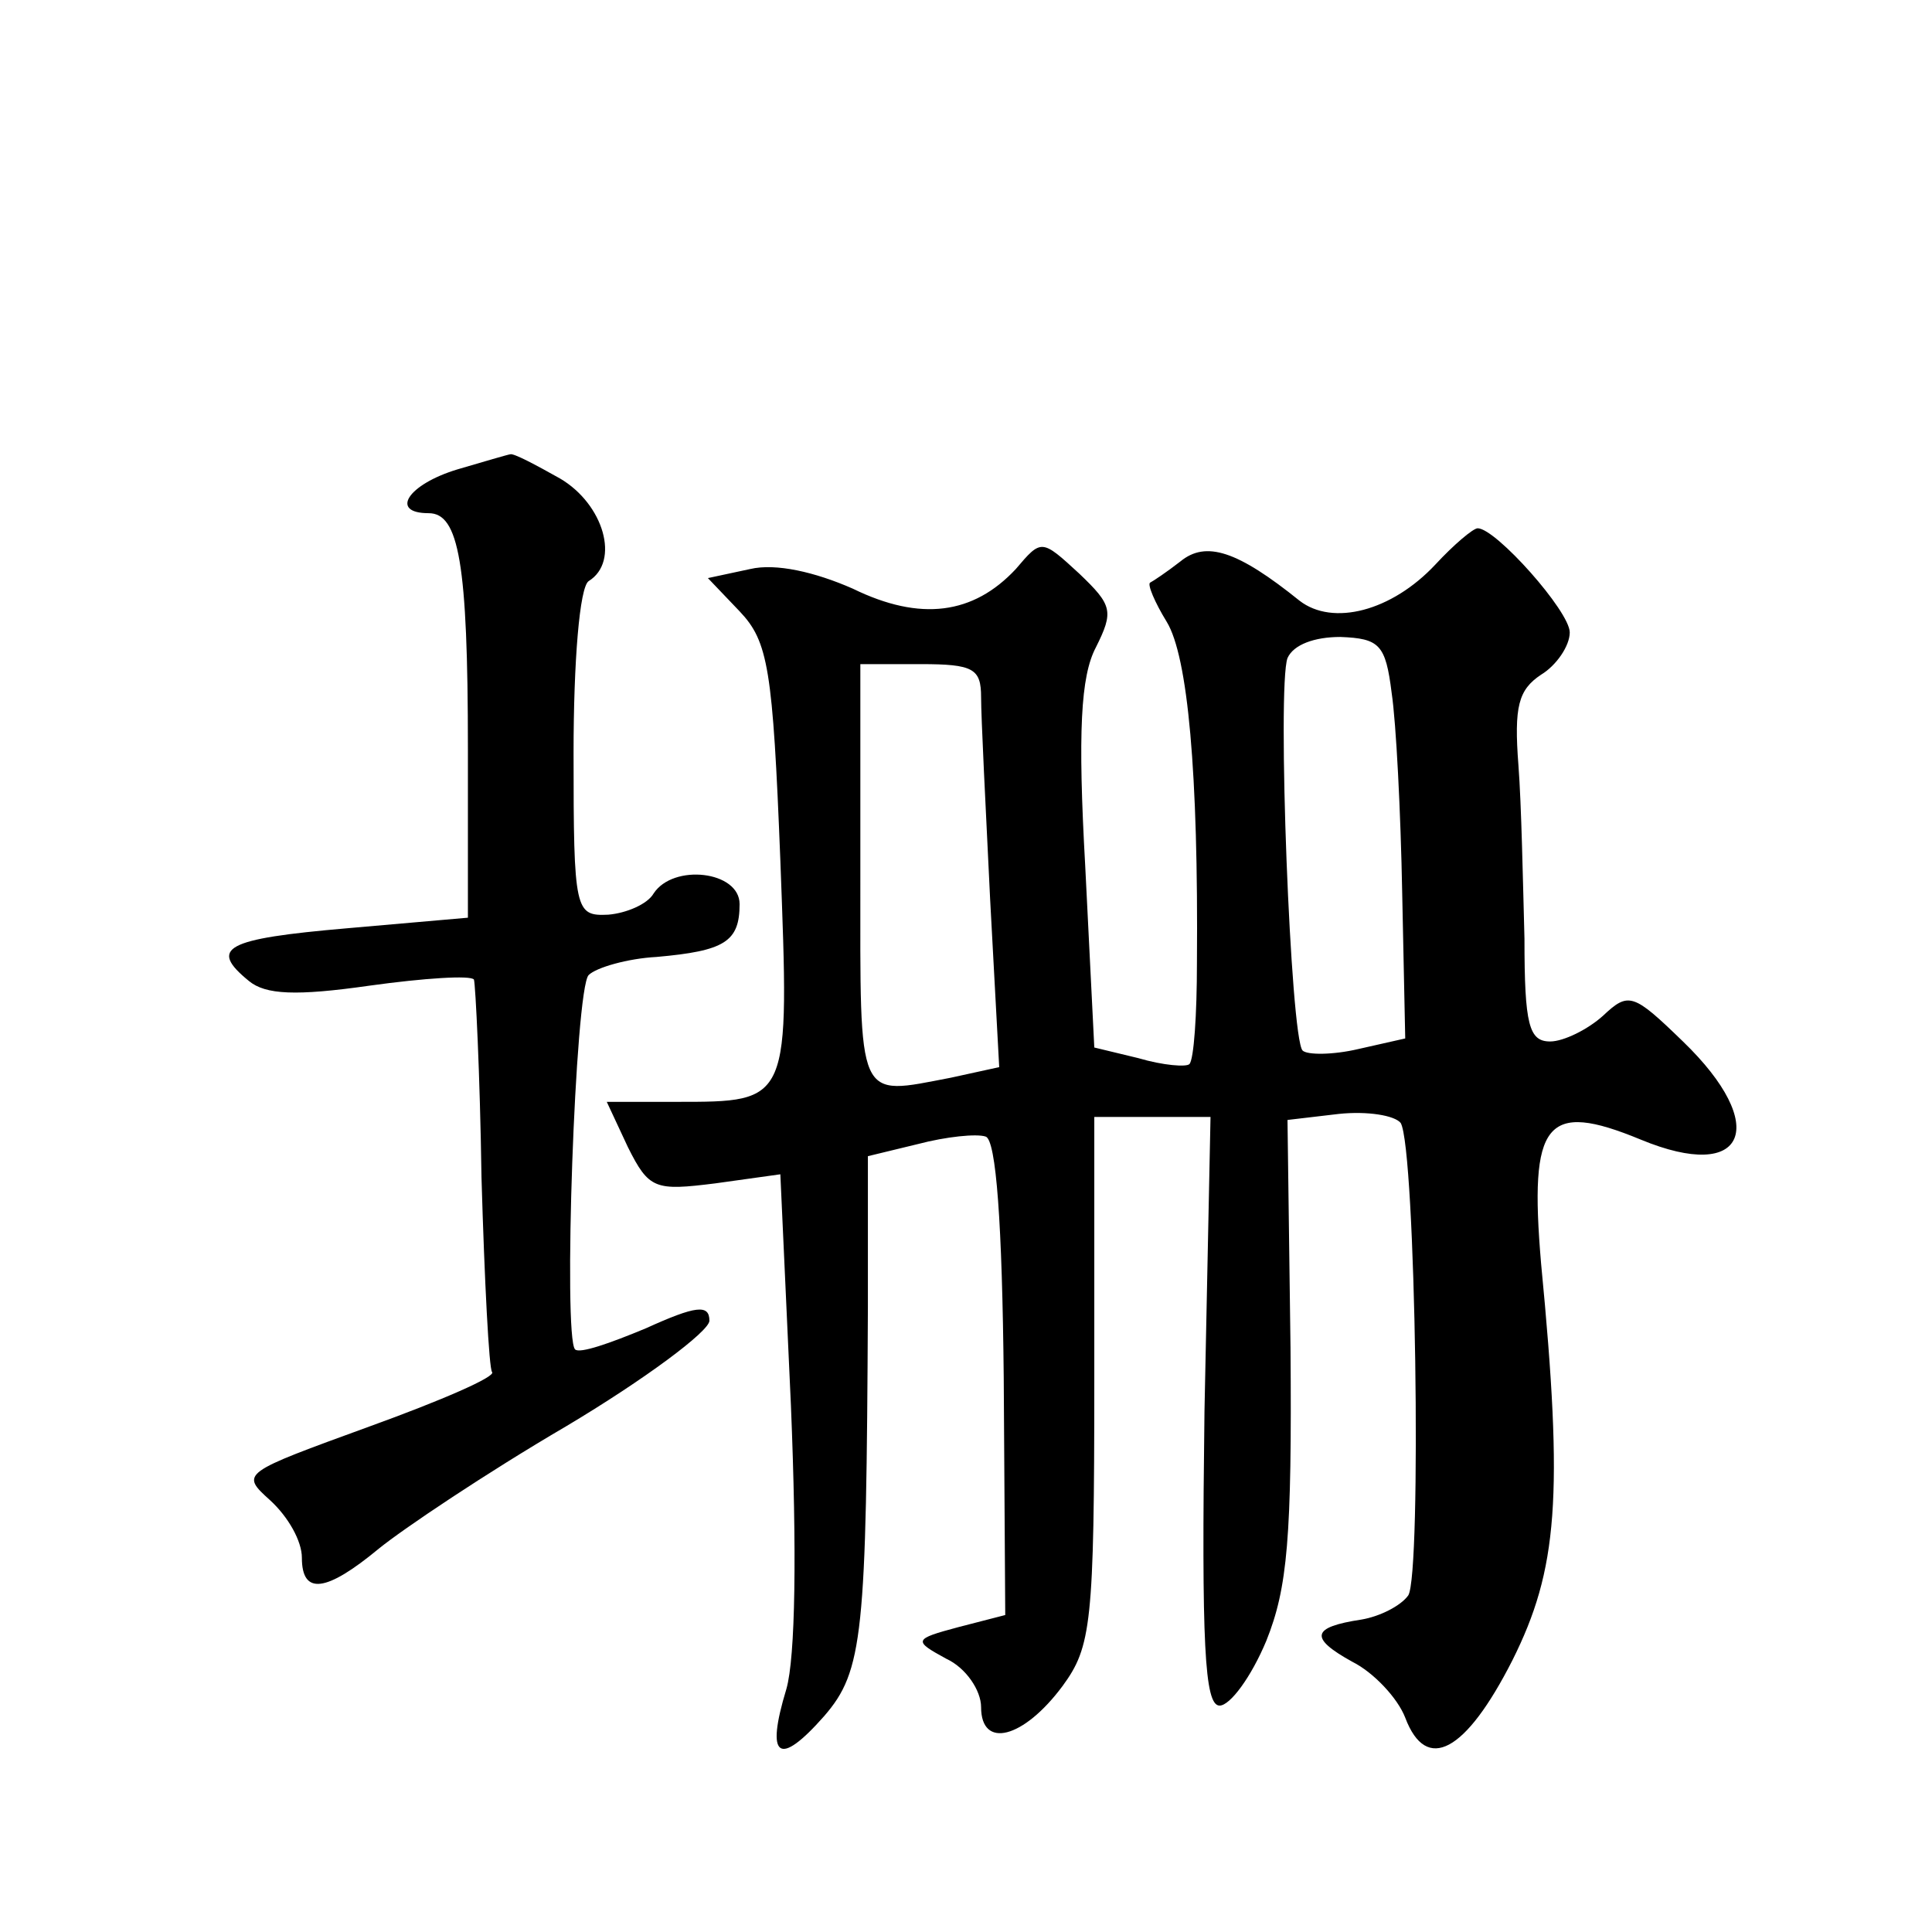
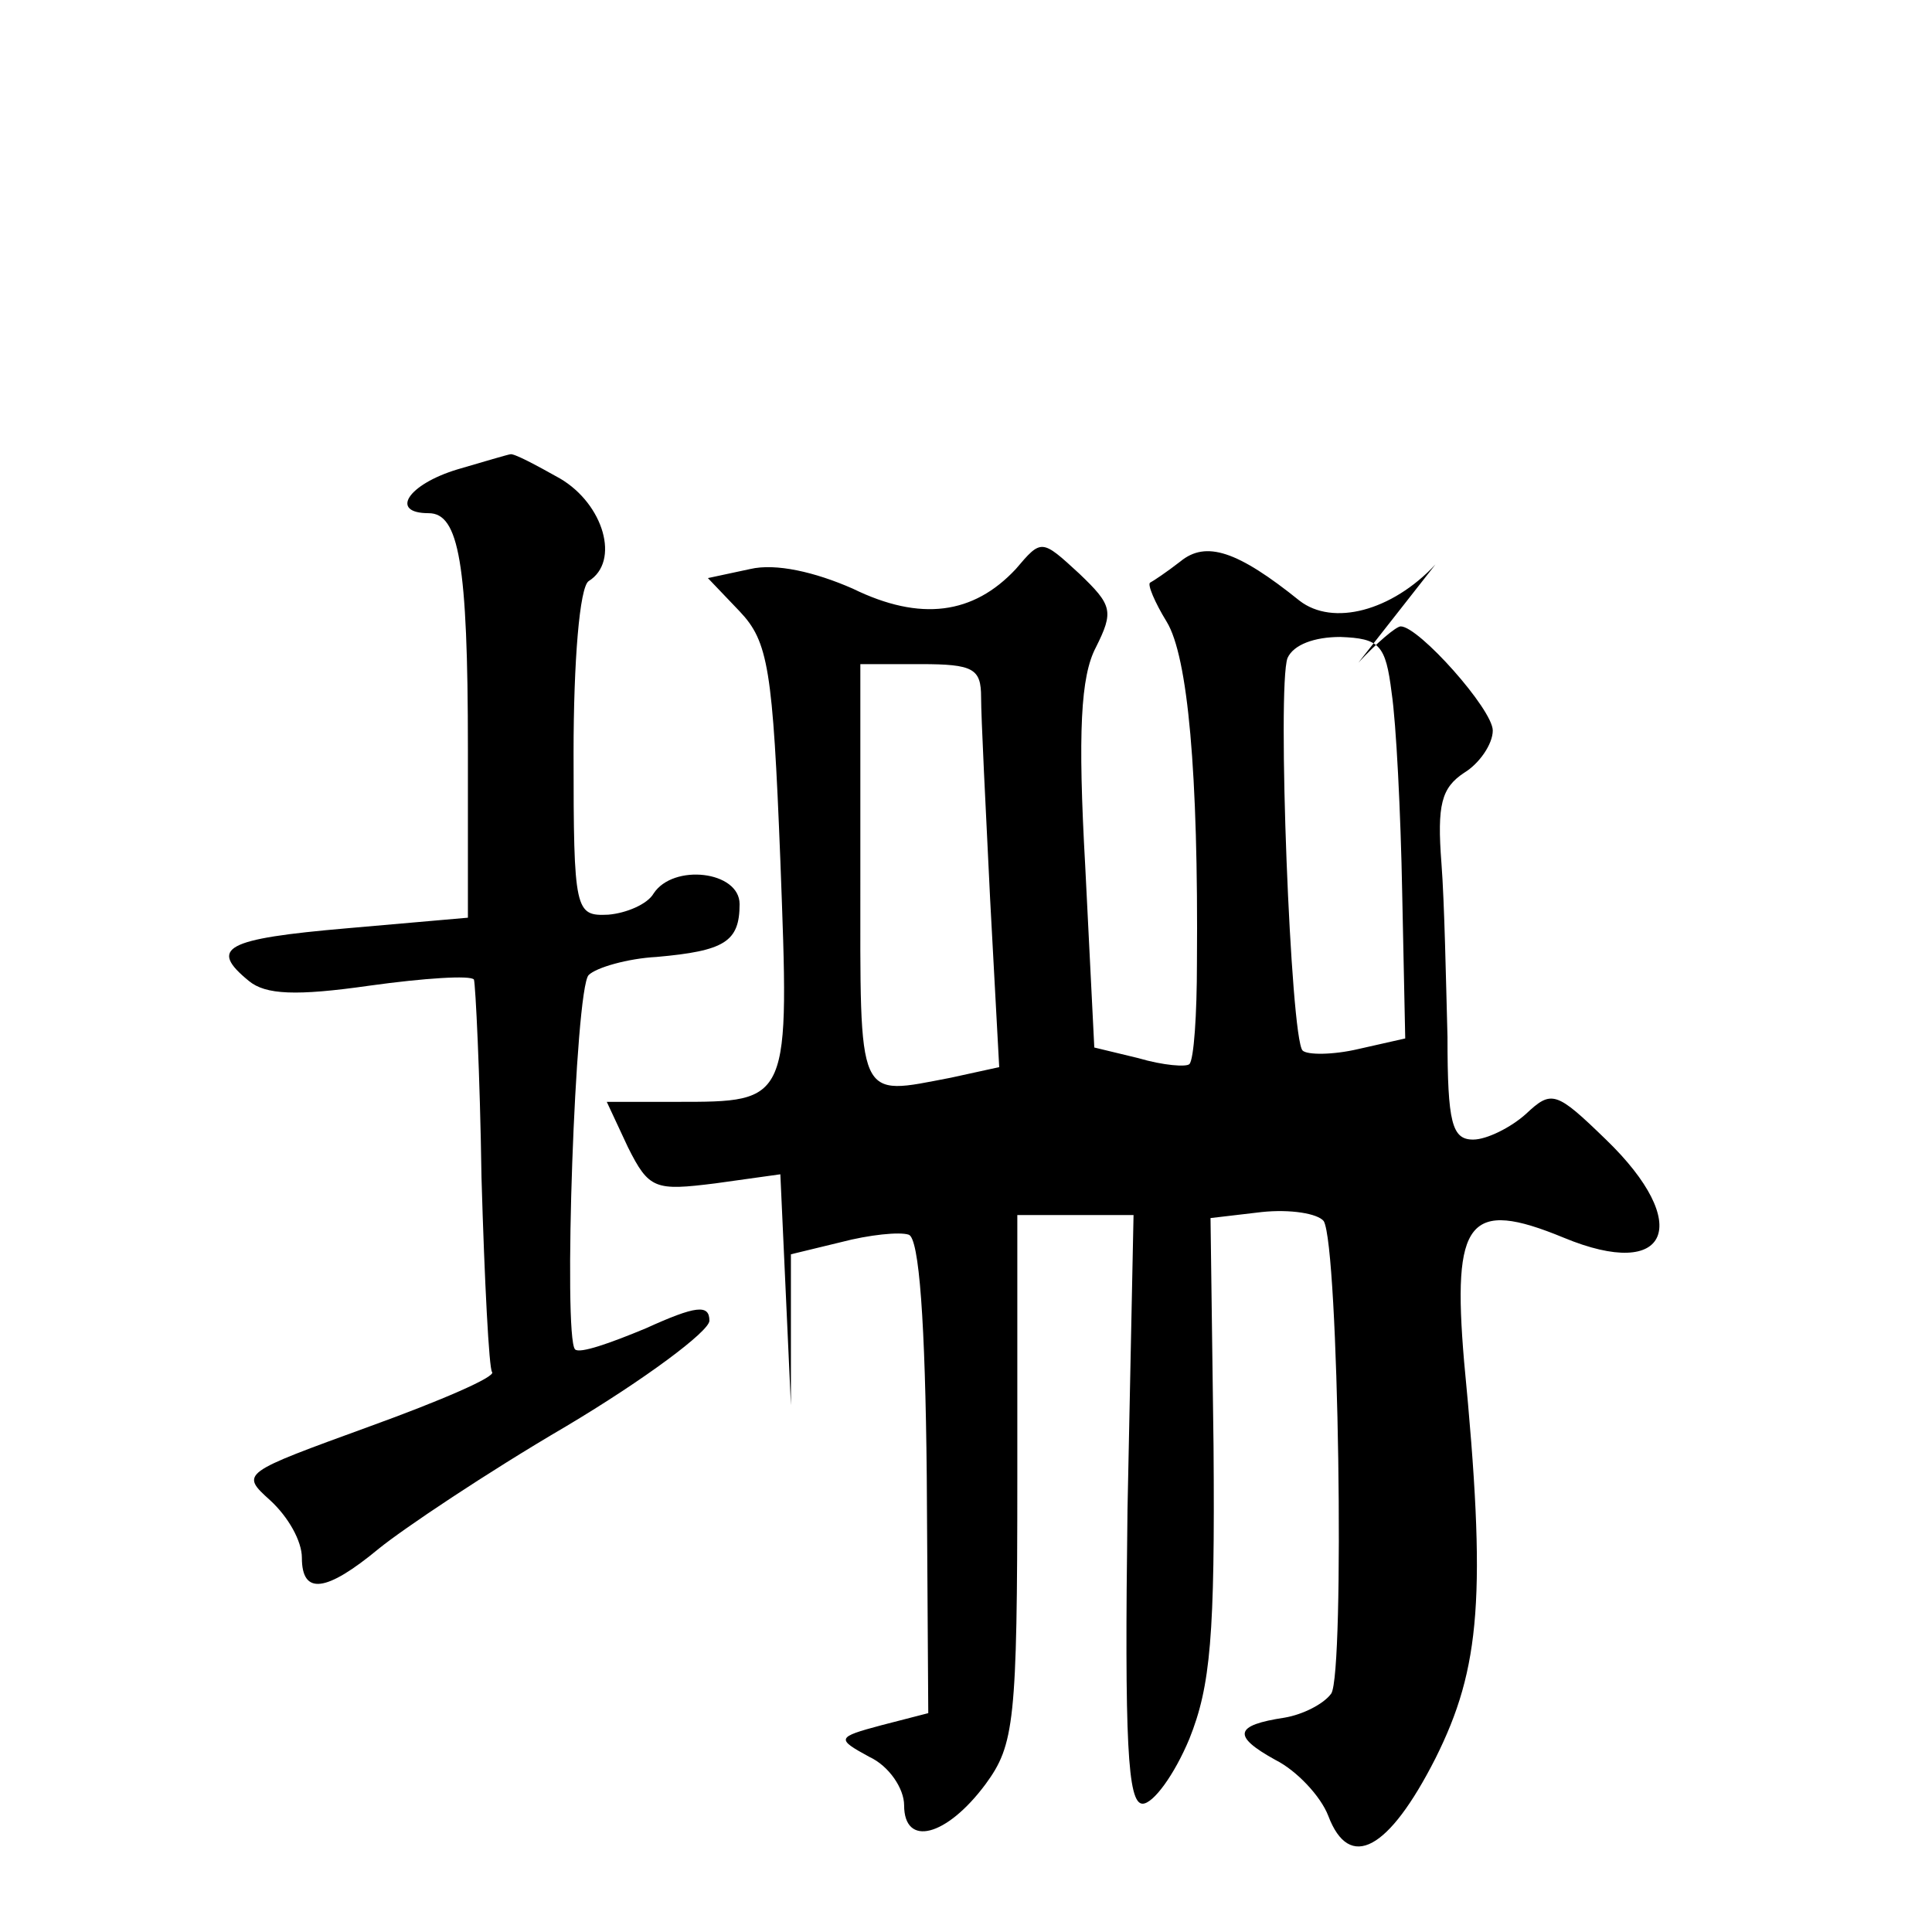
<svg xmlns="http://www.w3.org/2000/svg" version="1.0" width="128pt" height="128pt" viewBox="0 0 128 128" preserveAspectRatio="xMidYMid meet">
  <g transform="translate(0,128) scale(0.1,-0.1)" fill="#0" stroke="none">
-     <path d="M303 969 c-33 -10 -45 -29 -19 -29 20 0 26 -33 26 -156 l0 -112 -80 -7 c-81 -7 -92 -13 -65 -35 11 -9 31 -10 80 -3 36 5 67 7 69 4 1 -3 4 -62 5 -131 2 -69 5 -127 7 -129 3 -3 -34 -19 -81 -36 -85 -31 -86 -31 -66 -49 12 -11 21 -27 21 -38 0 -25 16 -23 51 6 16 13 71 50 124 81 52 31 95 63 95 70 0 11 -9 10 -42 -5 -24 -10 -44 -17 -47 -14 -8 8 0 239 9 248 5 5 26 11 45 12 45 4 55 10 55 35 0 22 -44 27 -57 7 -4 -7 -18 -13 -30 -14 -22 -1 -23 2 -23 107 0 61 4 110 10 114 21 13 10 51 -19 68 -16 9 -31 17 -33 16 -1 0 -18 -5 -35 -10z M951 906 c-29 -31 -68 -41 -90 -24 -41 33 -62 40 -79 26 -9 -7 -18 -13 -20 -14 -2 -1 3 -13 11 -26 14 -23 21 -100 20 -226 0 -34 -2 -64 -5 -67 -2 -2 -17 -1 -34 4 l-29 7 -6 120 c-5 89 -3 126 7 145 12 24 11 28 -11 49 -25 23 -25 23 -42 3 -28 -30 -63 -35 -108 -13 -25 11 -51 17 -68 13 l-28 -6 21 -22 c19 -20 22 -38 27 -165 6 -161 7 -160 -69 -160 l-46 0 14 -30 c14 -28 18 -29 58 -24 l43 6 7 -153 c4 -97 3 -167 -3 -188 -14 -46 -5 -52 25 -18 26 30 28 54 29 271 l0 100 33 8 c19 5 39 7 45 5 7 -2 11 -58 12 -160 l1 -157 -31 -8 c-30 -8 -30 -9 -8 -21 13 -6 23 -21 23 -32 0 -28 28 -21 54 14 19 26 21 41 21 203 l0 174 38 0 39 0 -4 -195 c-2 -154 0 -195 10 -195 7 0 21 19 31 43 14 35 17 68 16 194 l-2 151 34 4 c19 2 37 -1 41 -6 10 -17 14 -299 5 -313 -5 -7 -19 -14 -31 -16 -33 -5 -35 -12 -6 -28 14 -7 30 -24 35 -37 14 -37 40 -23 71 38 30 60 34 108 19 263 -8 94 3 108 66 82 70 -29 86 9 28 65 -33 32 -36 33 -53 17 -10 -9 -26 -17 -35 -17 -14 0 -17 11 -17 68 -1 37 -2 89 -4 115 -3 39 0 50 15 60 10 6 19 19 19 28 0 14 -49 69 -61 69 -3 0 -16 -11 -28 -24z m-29 -85 c3 -20 6 -79 7 -133 l2 -96 -31 -7 c-17 -4 -34 -4 -37 -1 -8 8 -17 241 -10 260 4 9 18 14 35 14 26 -1 30 -5 34 -37z m-272 -3 c0 -13 3 -73 6 -134 l6 -111 -32 -7 c-63 -12 -60 -18 -60 134 l0 140 40 0 c35 0 40 -3 40 -22z" />
+     <path d="M303 969 c-33 -10 -45 -29 -19 -29 20 0 26 -33 26 -156 l0 -112 -80 -7 c-81 -7 -92 -13 -65 -35 11 -9 31 -10 80 -3 36 5 67 7 69 4 1 -3 4 -62 5 -131 2 -69 5 -127 7 -129 3 -3 -34 -19 -81 -36 -85 -31 -86 -31 -66 -49 12 -11 21 -27 21 -38 0 -25 16 -23 51 6 16 13 71 50 124 81 52 31 95 63 95 70 0 11 -9 10 -42 -5 -24 -10 -44 -17 -47 -14 -8 8 0 239 9 248 5 5 26 11 45 12 45 4 55 10 55 35 0 22 -44 27 -57 7 -4 -7 -18 -13 -30 -14 -22 -1 -23 2 -23 107 0 61 4 110 10 114 21 13 10 51 -19 68 -16 9 -31 17 -33 16 -1 0 -18 -5 -35 -10z M951 906 c-29 -31 -68 -41 -90 -24 -41 33 -62 40 -79 26 -9 -7 -18 -13 -20 -14 -2 -1 3 -13 11 -26 14 -23 21 -100 20 -226 0 -34 -2 -64 -5 -67 -2 -2 -17 -1 -34 4 l-29 7 -6 120 c-5 89 -3 126 7 145 12 24 11 28 -11 49 -25 23 -25 23 -42 3 -28 -30 -63 -35 -108 -13 -25 11 -51 17 -68 13 l-28 -6 21 -22 c19 -20 22 -38 27 -165 6 -161 7 -160 -69 -160 l-46 0 14 -30 c14 -28 18 -29 58 -24 l43 6 7 -153 l0 100 33 8 c19 5 39 7 45 5 7 -2 11 -58 12 -160 l1 -157 -31 -8 c-30 -8 -30 -9 -8 -21 13 -6 23 -21 23 -32 0 -28 28 -21 54 14 19 26 21 41 21 203 l0 174 38 0 39 0 -4 -195 c-2 -154 0 -195 10 -195 7 0 21 19 31 43 14 35 17 68 16 194 l-2 151 34 4 c19 2 37 -1 41 -6 10 -17 14 -299 5 -313 -5 -7 -19 -14 -31 -16 -33 -5 -35 -12 -6 -28 14 -7 30 -24 35 -37 14 -37 40 -23 71 38 30 60 34 108 19 263 -8 94 3 108 66 82 70 -29 86 9 28 65 -33 32 -36 33 -53 17 -10 -9 -26 -17 -35 -17 -14 0 -17 11 -17 68 -1 37 -2 89 -4 115 -3 39 0 50 15 60 10 6 19 19 19 28 0 14 -49 69 -61 69 -3 0 -16 -11 -28 -24z m-29 -85 c3 -20 6 -79 7 -133 l2 -96 -31 -7 c-17 -4 -34 -4 -37 -1 -8 8 -17 241 -10 260 4 9 18 14 35 14 26 -1 30 -5 34 -37z m-272 -3 c0 -13 3 -73 6 -134 l6 -111 -32 -7 c-63 -12 -60 -18 -60 134 l0 140 40 0 c35 0 40 -3 40 -22z" />
  </g>
</svg>